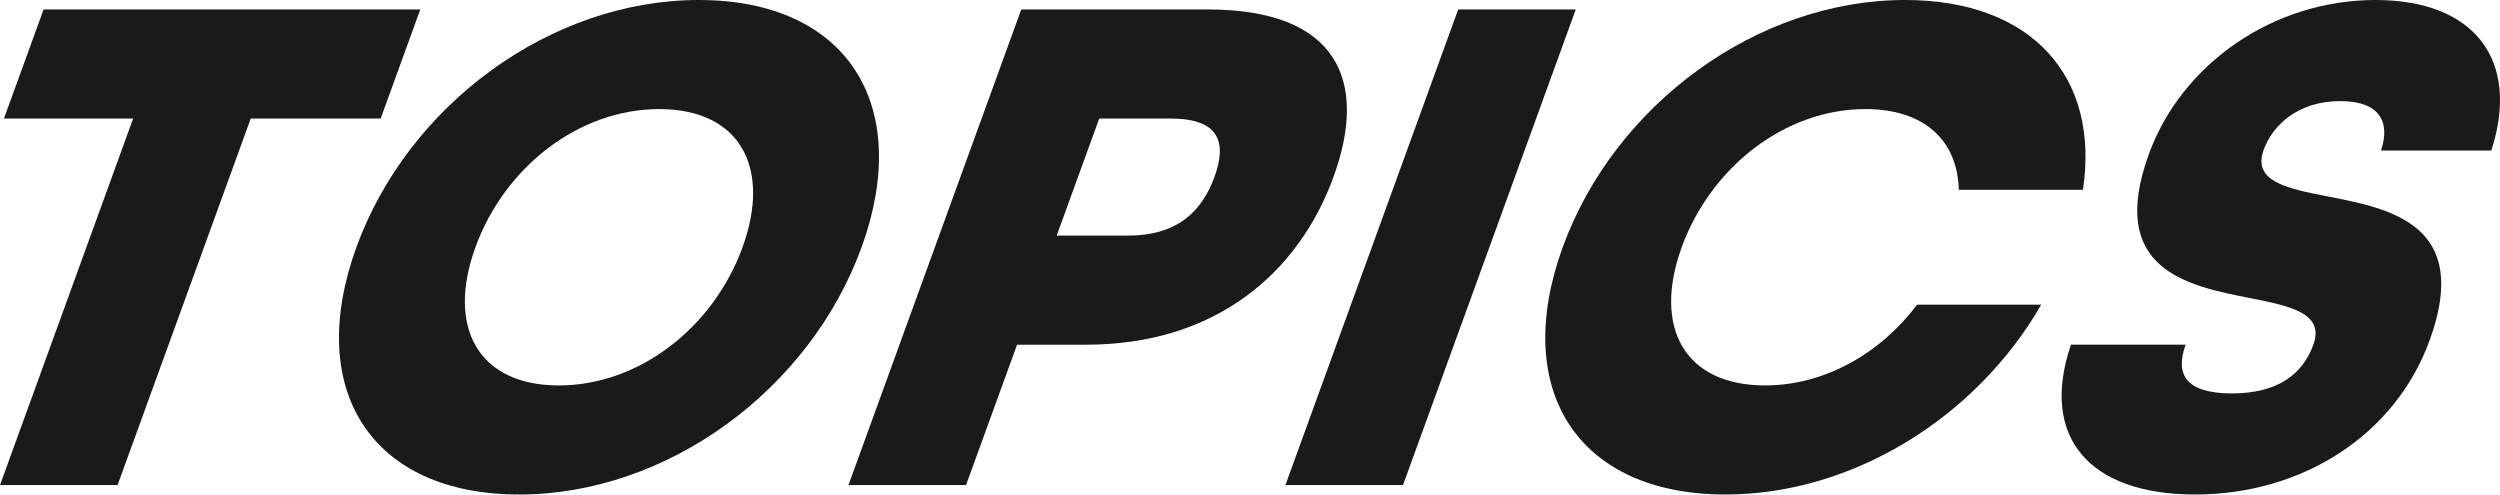
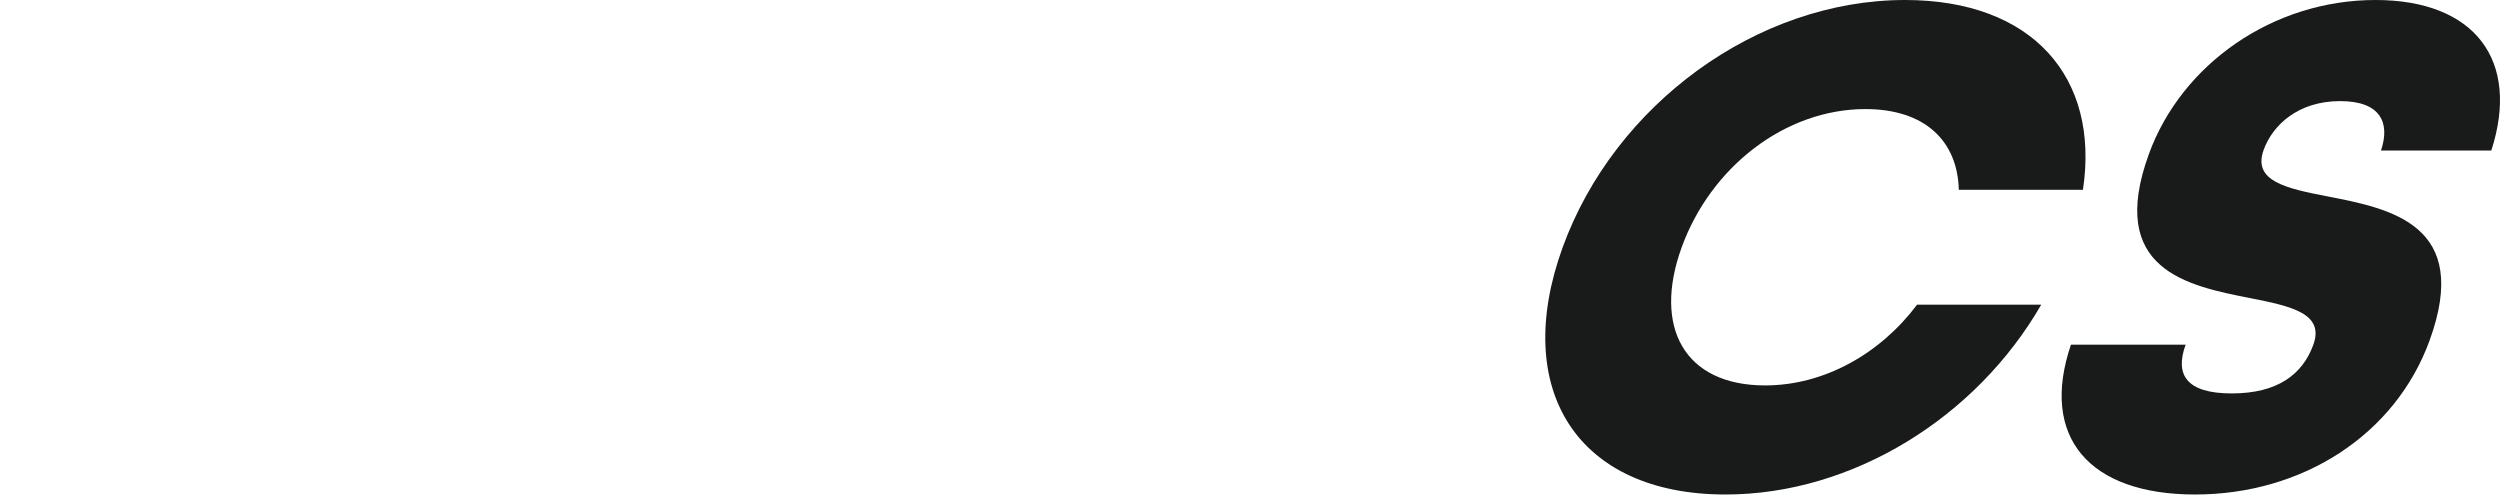
<svg xmlns="http://www.w3.org/2000/svg" id="グループ_22190" data-name="グループ 22190" width="455" height="90" viewBox="0 0 455 90">
  <defs>
    <clipPath id="clip-path">
      <rect id="長方形_875" data-name="長方形 875" width="455" height="90" fill="none" />
    </clipPath>
  </defs>
-   <path id="パス_36766" data-name="パス 36766" d="M7.931,2.08.72,21.933H24.233L0,88.639H21.4L45.634,21.933H69.28L76.492,2.08Z" transform="translate(0 -0.359)" fill="#191a1a" />
  <g id="グループ_22189" data-name="グループ 22189" transform="translate(0 0)">
    <g id="グループ_22188" data-name="グループ 22188" clip-path="url(#clip-path)">
-       <path id="パス_36767" data-name="パス 36767" d="M77.894,45c9.424-25.94,35.371-45,62.32-45s39.048,19.058,29.624,45-35.371,45-62.32,45S68.469,70.941,77.894,45m70.279,0c5.289-14.558-.508-25.146-15.171-25.146S104.848,30.441,99.559,45s.508,25.148,15.171,25.148S142.884,59.56,148.173,45" transform="translate(-13.03 0)" fill="#191a1a" />
-       <path id="パス_36768" data-name="パス 36768" d="M218.483,2.08h33.951c23.514,0,29.286,12.839,22.891,30.441s-21.543,30.574-45.058,30.574h-12.55l-9.28,25.544h-21.4Zm19.394,41.162c9.115,0,13.524-4.5,15.783-10.721,2.213-6.088,1.073-10.588-8.042-10.588H232.672L224.93,43.242Z" transform="translate(-32.615 -0.359)" fill="#191a1a" />
-       <path id="パス_36769" data-name="パス 36769" d="M314.8,2.08h21.4L304.757,88.639h-21.4Z" transform="translate(-49.41 -0.36)" fill="#191a1a" />
      <path id="パス_36770" data-name="パス 36770" d="M343.809,45c9.424-25.94,35.371-45,62.32-45,23.118,0,35.459,14.029,32.365,34.543H415.9c-.214-8.867-6.156-14.691-16.988-14.691-14.664,0-28.154,10.588-33.443,25.146s.508,25.148,15.171,25.148c10.833,0,21.006-5.824,27.663-14.691H430.9C419.085,75.971,396.551,90,373.433,90c-26.949,0-39.049-19.059-29.624-45" transform="translate(-59.399 0)" fill="#191a1a" />
      <path id="パス_36771" data-name="パス 36771" d="M456.155,62.735h20.873c-1.972,5.426.081,8.868,8.4,8.868s12.876-3.442,14.846-8.868c2.068-5.691-4.057-7.014-11.454-8.47-11.469-2.25-26.131-5.162-18.486-26.207C476.3,11.647,492.949,0,511.575,0c18.1,0,26.393,10.985,21.091,27.4H512.587c1.694-5.029-.033-9-7.431-9-7.662,0-12.286,4.368-13.921,8.867-2.068,5.692,4.056,7.015,11.586,8.47,11.6,2.251,26.262,5.162,18.617,26.206C515.187,79.147,498.3,90,478.748,90c-19.287,0-28.3-10.456-22.592-27.265" transform="translate(-79.246 0)" fill="#191a1a" />
    </g>
  </g>
</svg>